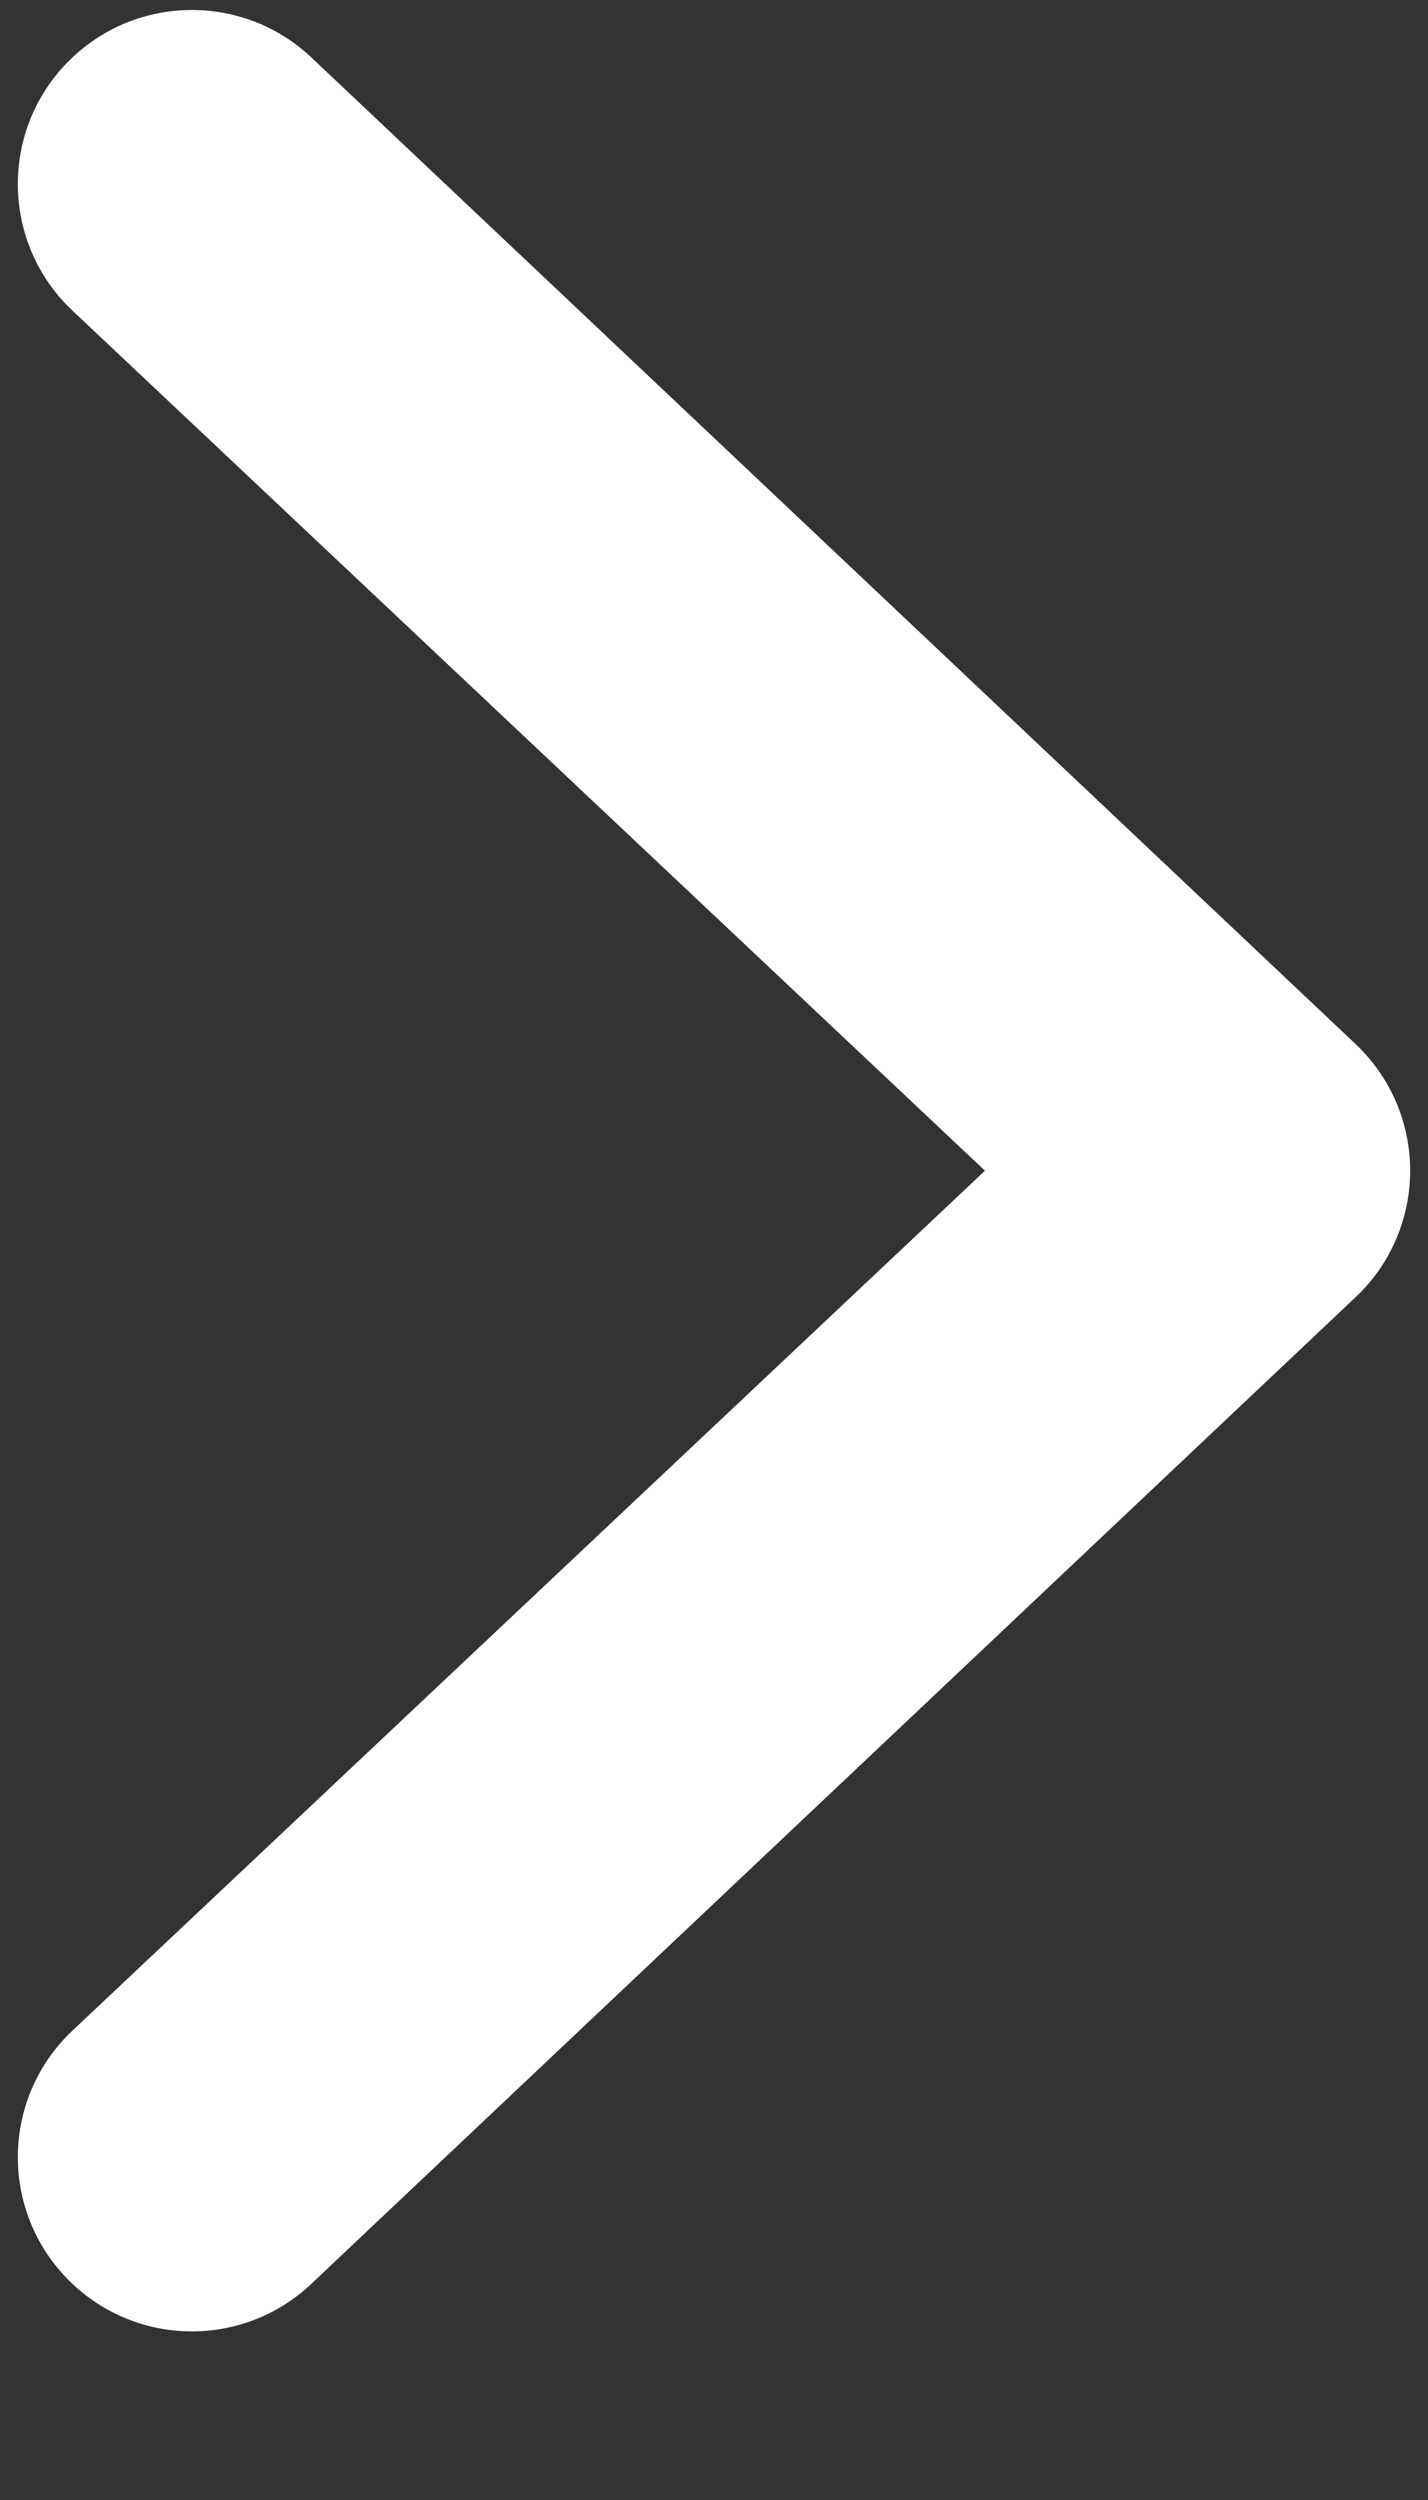
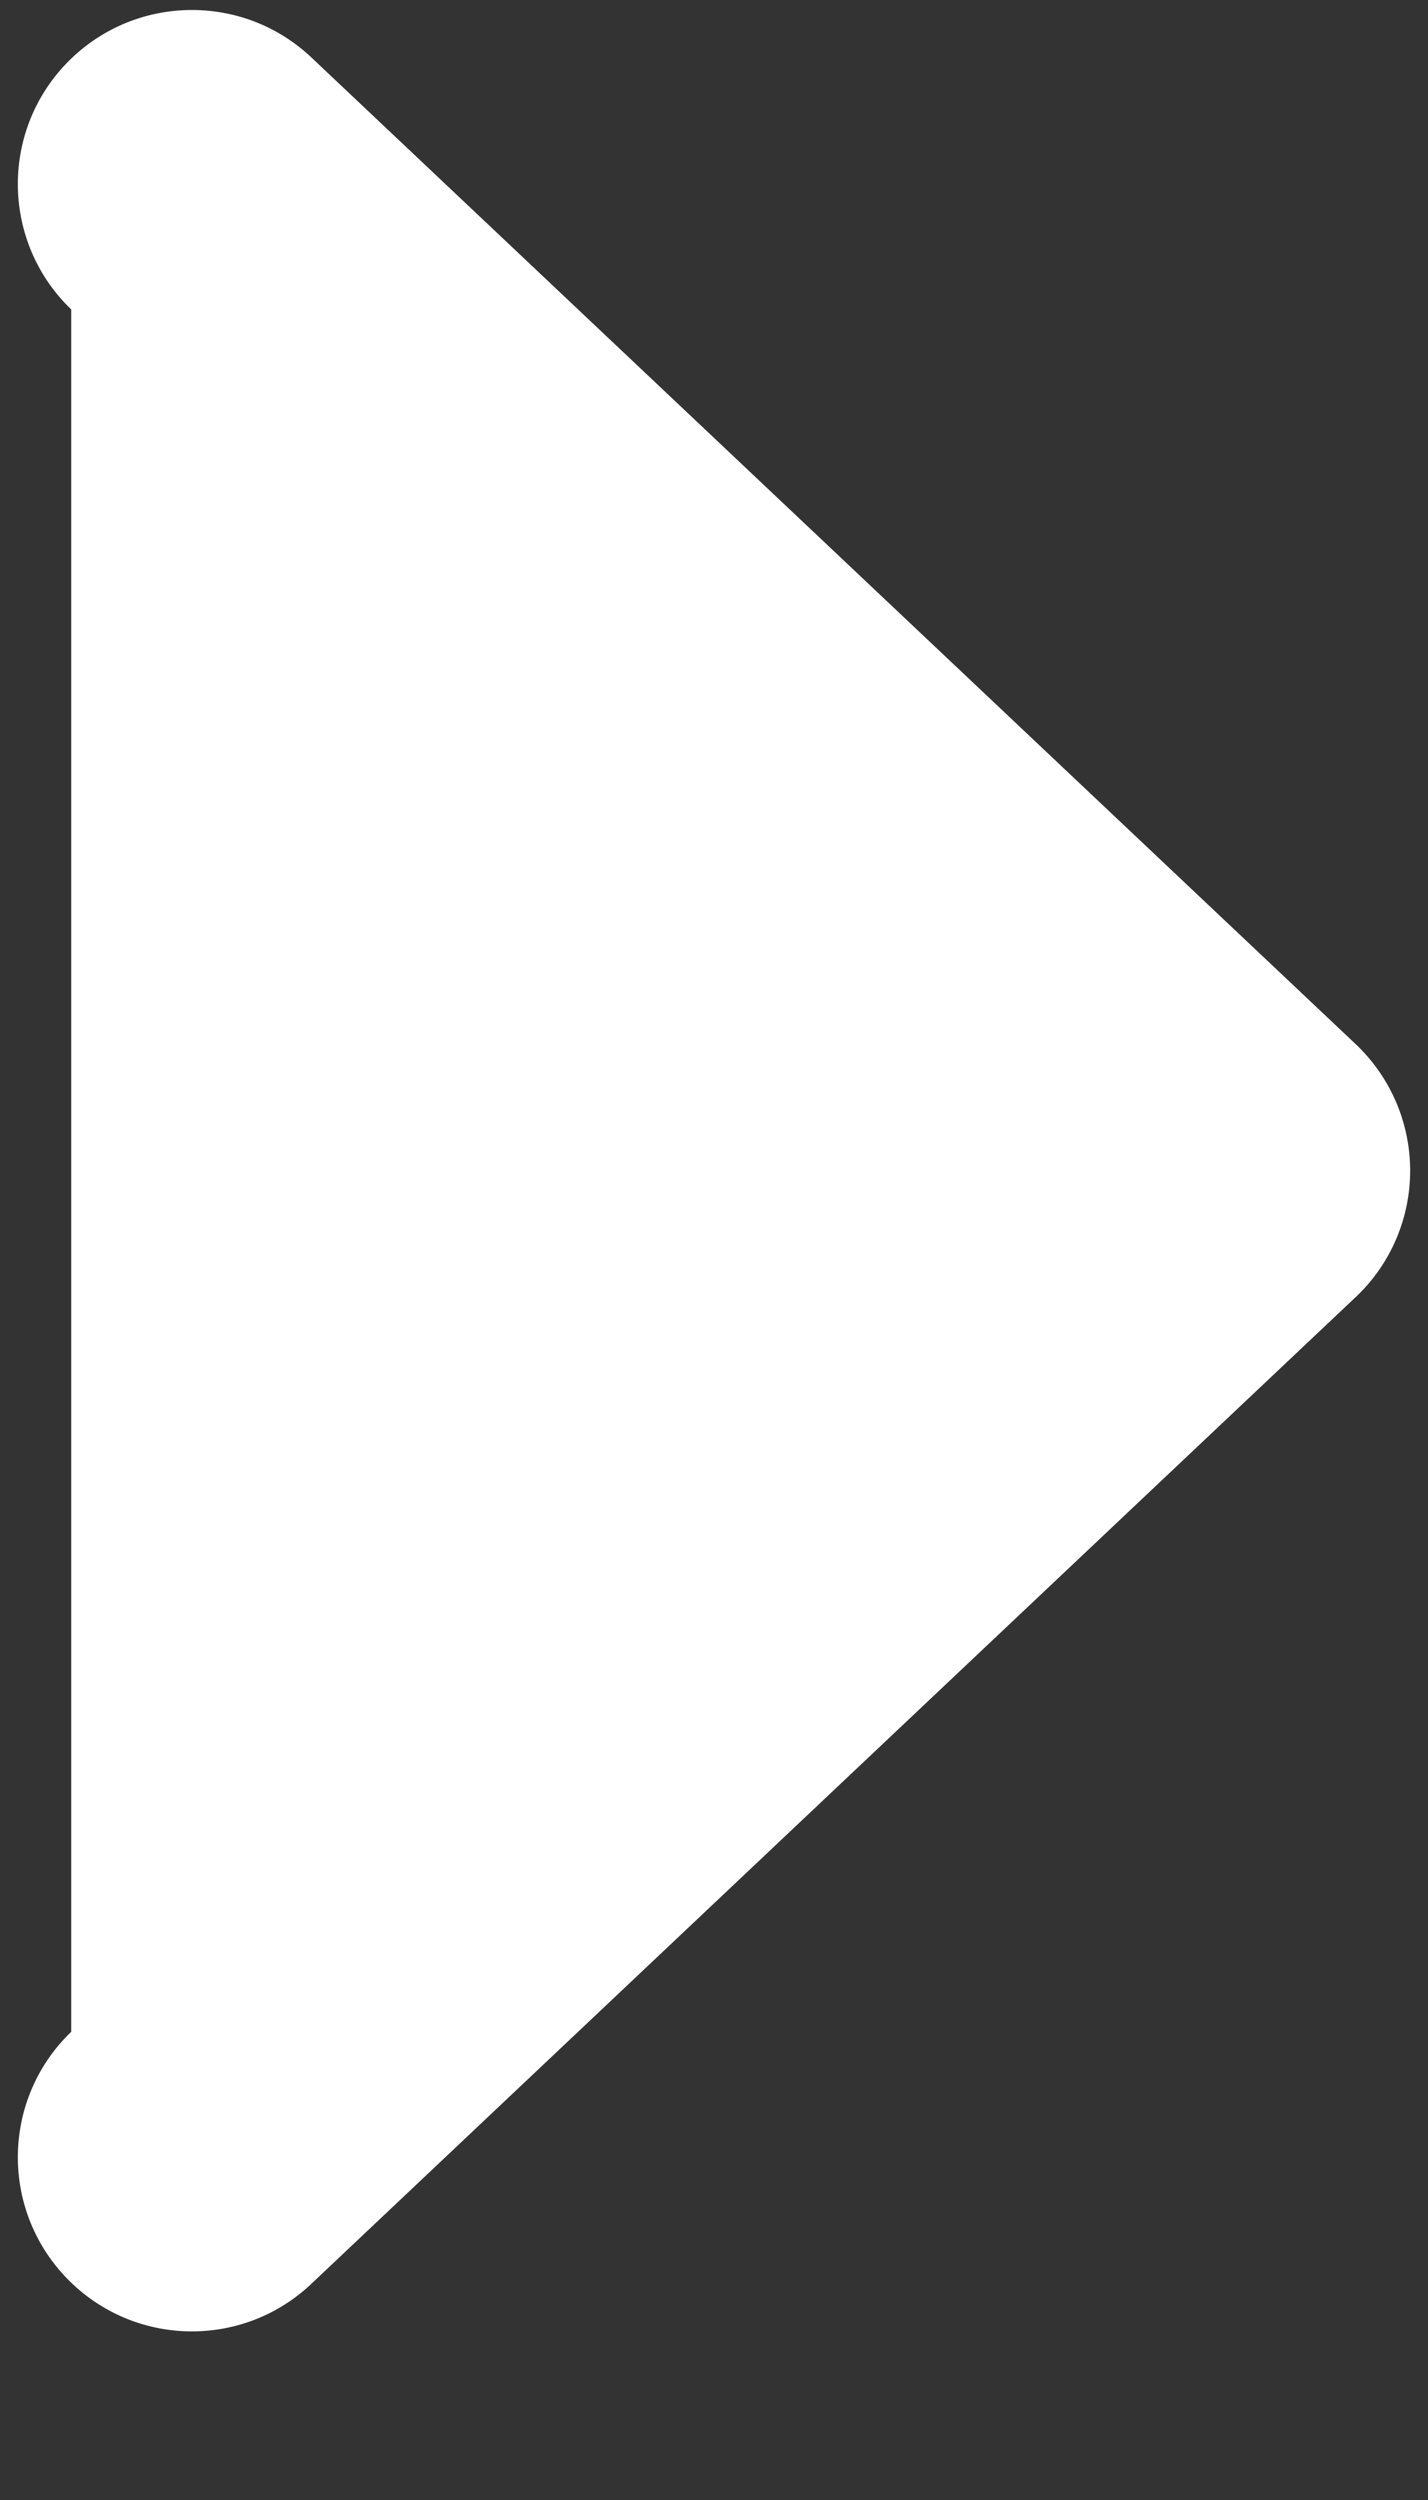
<svg xmlns="http://www.w3.org/2000/svg" width="8" height="14" viewBox="0 0 8 14" fill="none">
  <rect x="0" y="0" width="8" height="14" fill="#333333" stroke="none" />
-   <path fill-rule="evenodd" clip-rule="evenodd" d="M0.372 12.756C-0.001 12.368 0.011 11.751 0.399 11.378L5.518 6.556L0.399 1.733C0.011 1.36 -0.001 0.743 0.372 0.355C0.746 -0.033 1.363 -0.045 1.751 0.328L7.601 5.853C7.792 6.037 7.9 6.29 7.9 6.556C7.9 6.821 7.792 7.075 7.601 7.258L1.751 12.783C1.363 13.157 0.746 13.145 0.372 12.756Z" fill="white" />
+   <path fill-rule="evenodd" clip-rule="evenodd" d="M0.372 12.756C-0.001 12.368 0.011 11.751 0.399 11.378L0.399 1.733C0.011 1.36 -0.001 0.743 0.372 0.355C0.746 -0.033 1.363 -0.045 1.751 0.328L7.601 5.853C7.792 6.037 7.9 6.29 7.9 6.556C7.9 6.821 7.792 7.075 7.601 7.258L1.751 12.783C1.363 13.157 0.746 13.145 0.372 12.756Z" fill="white" />
</svg>